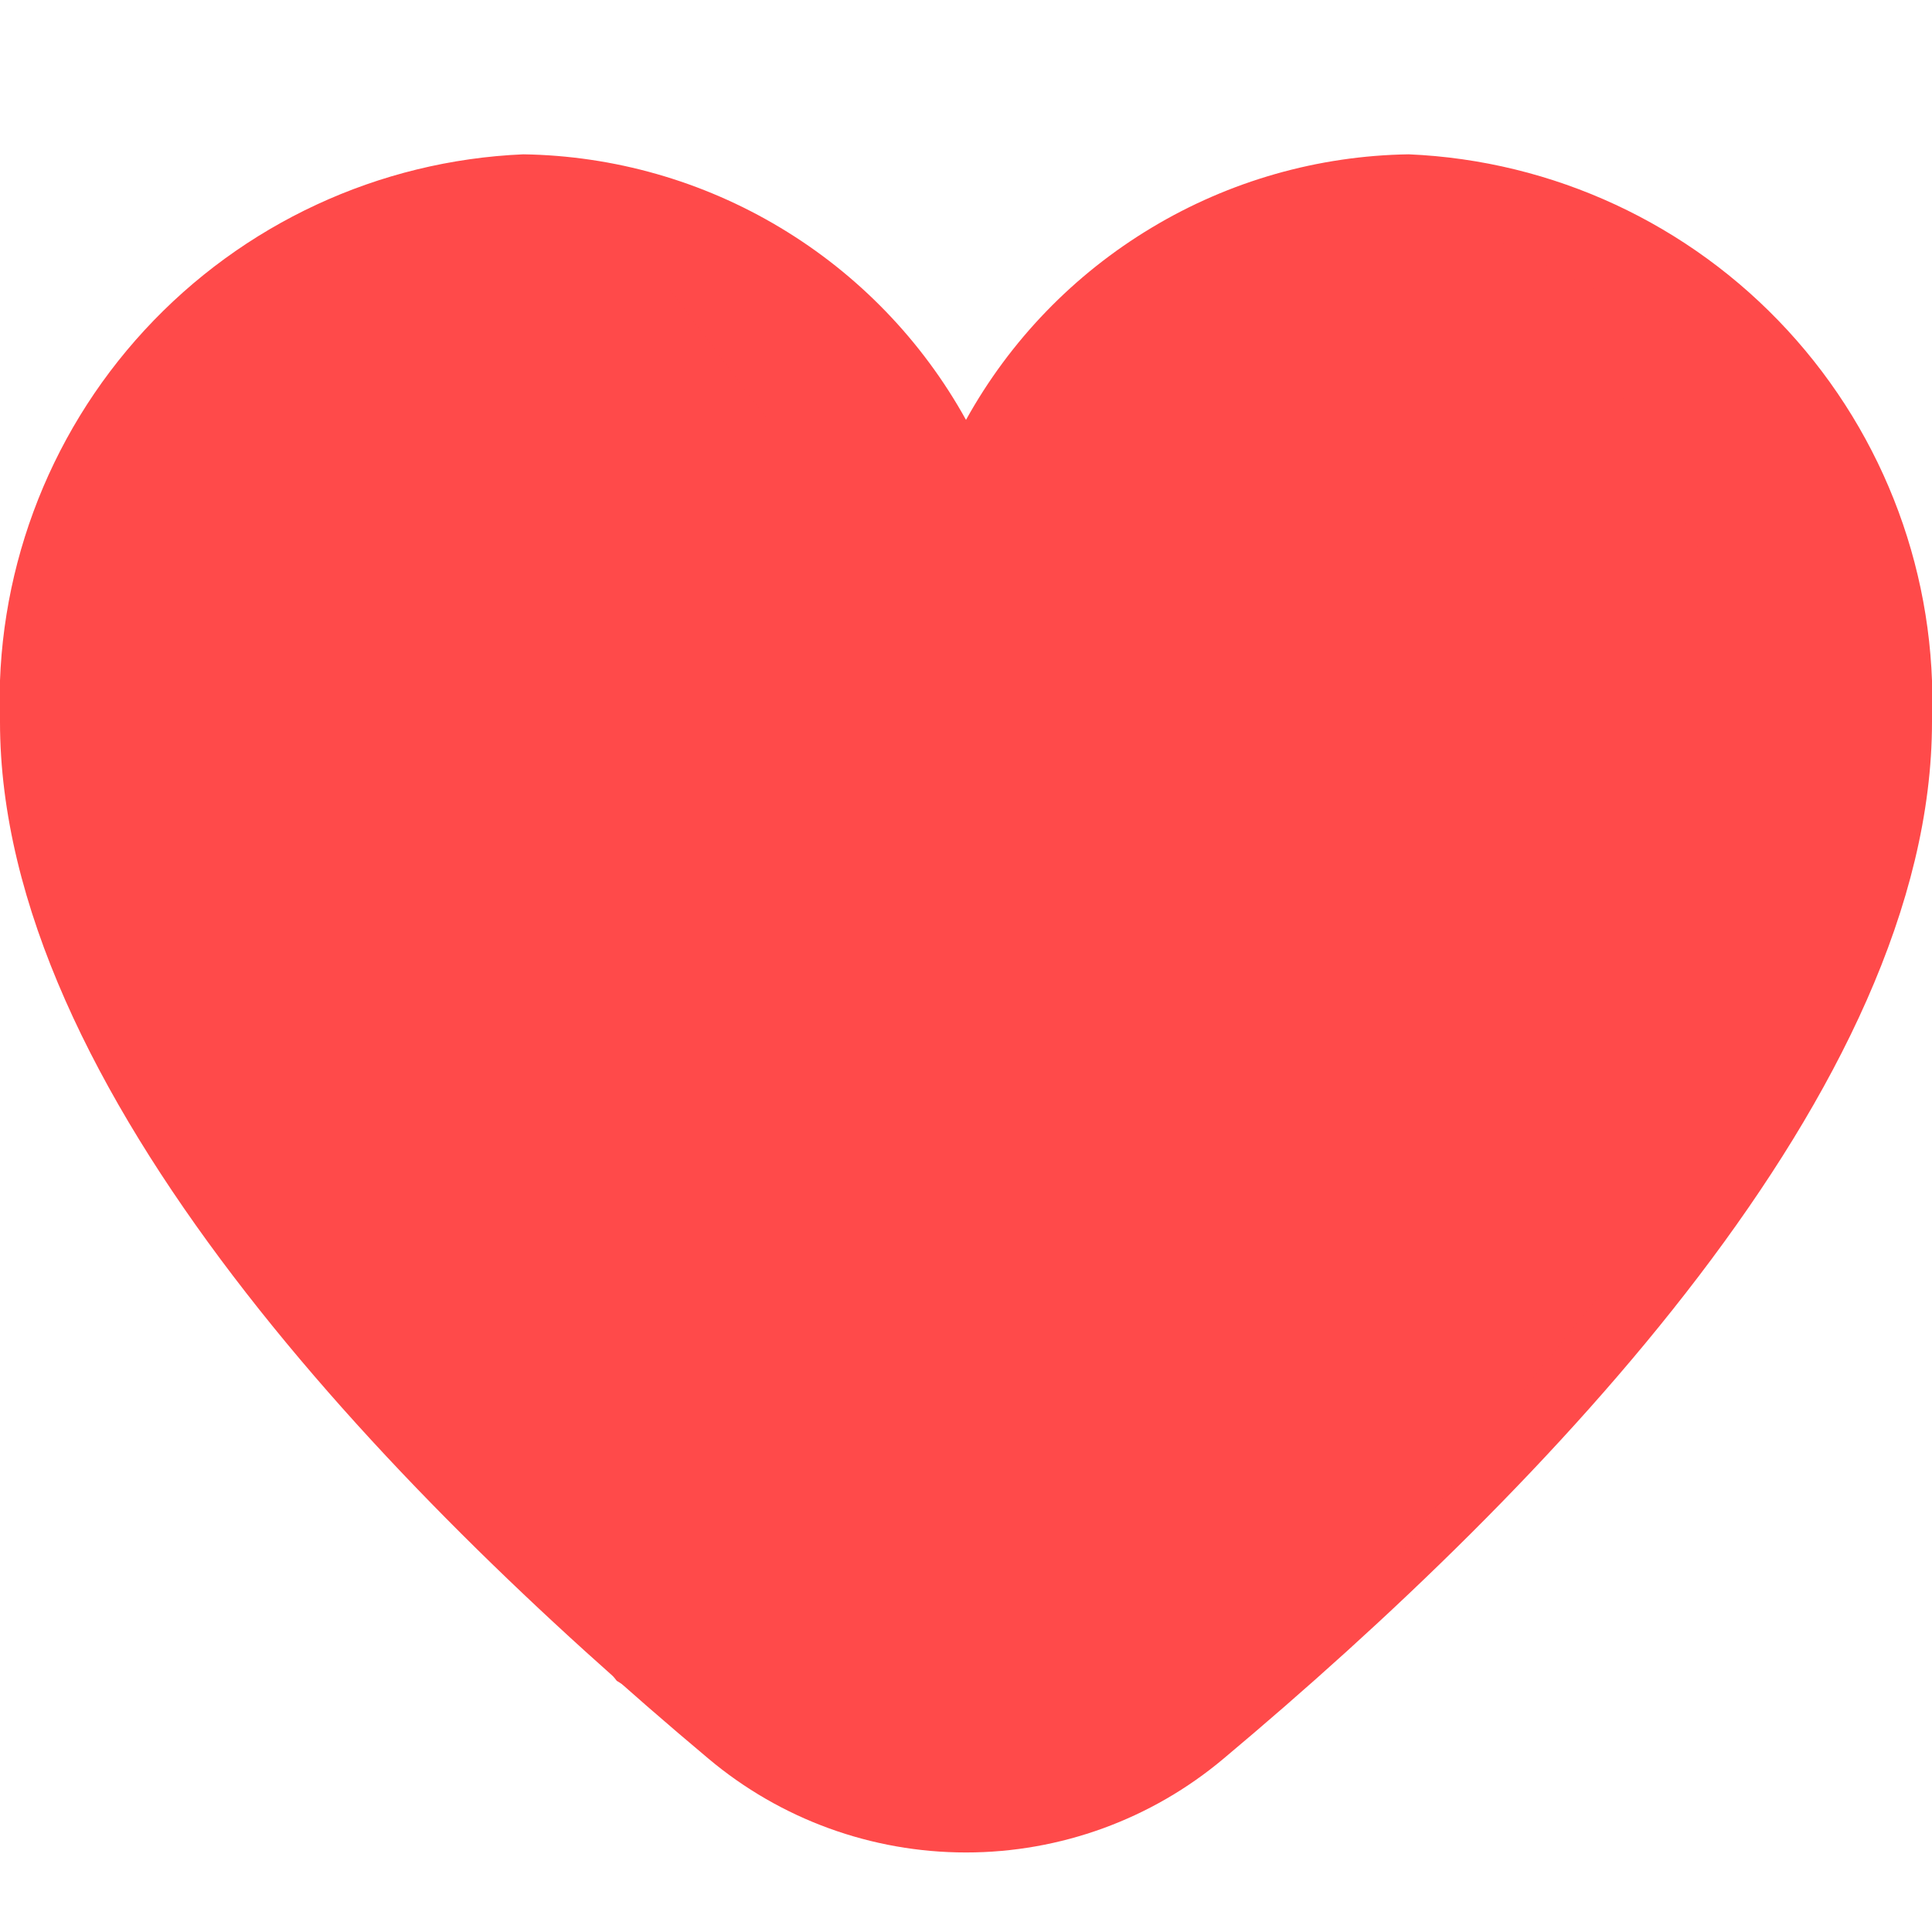
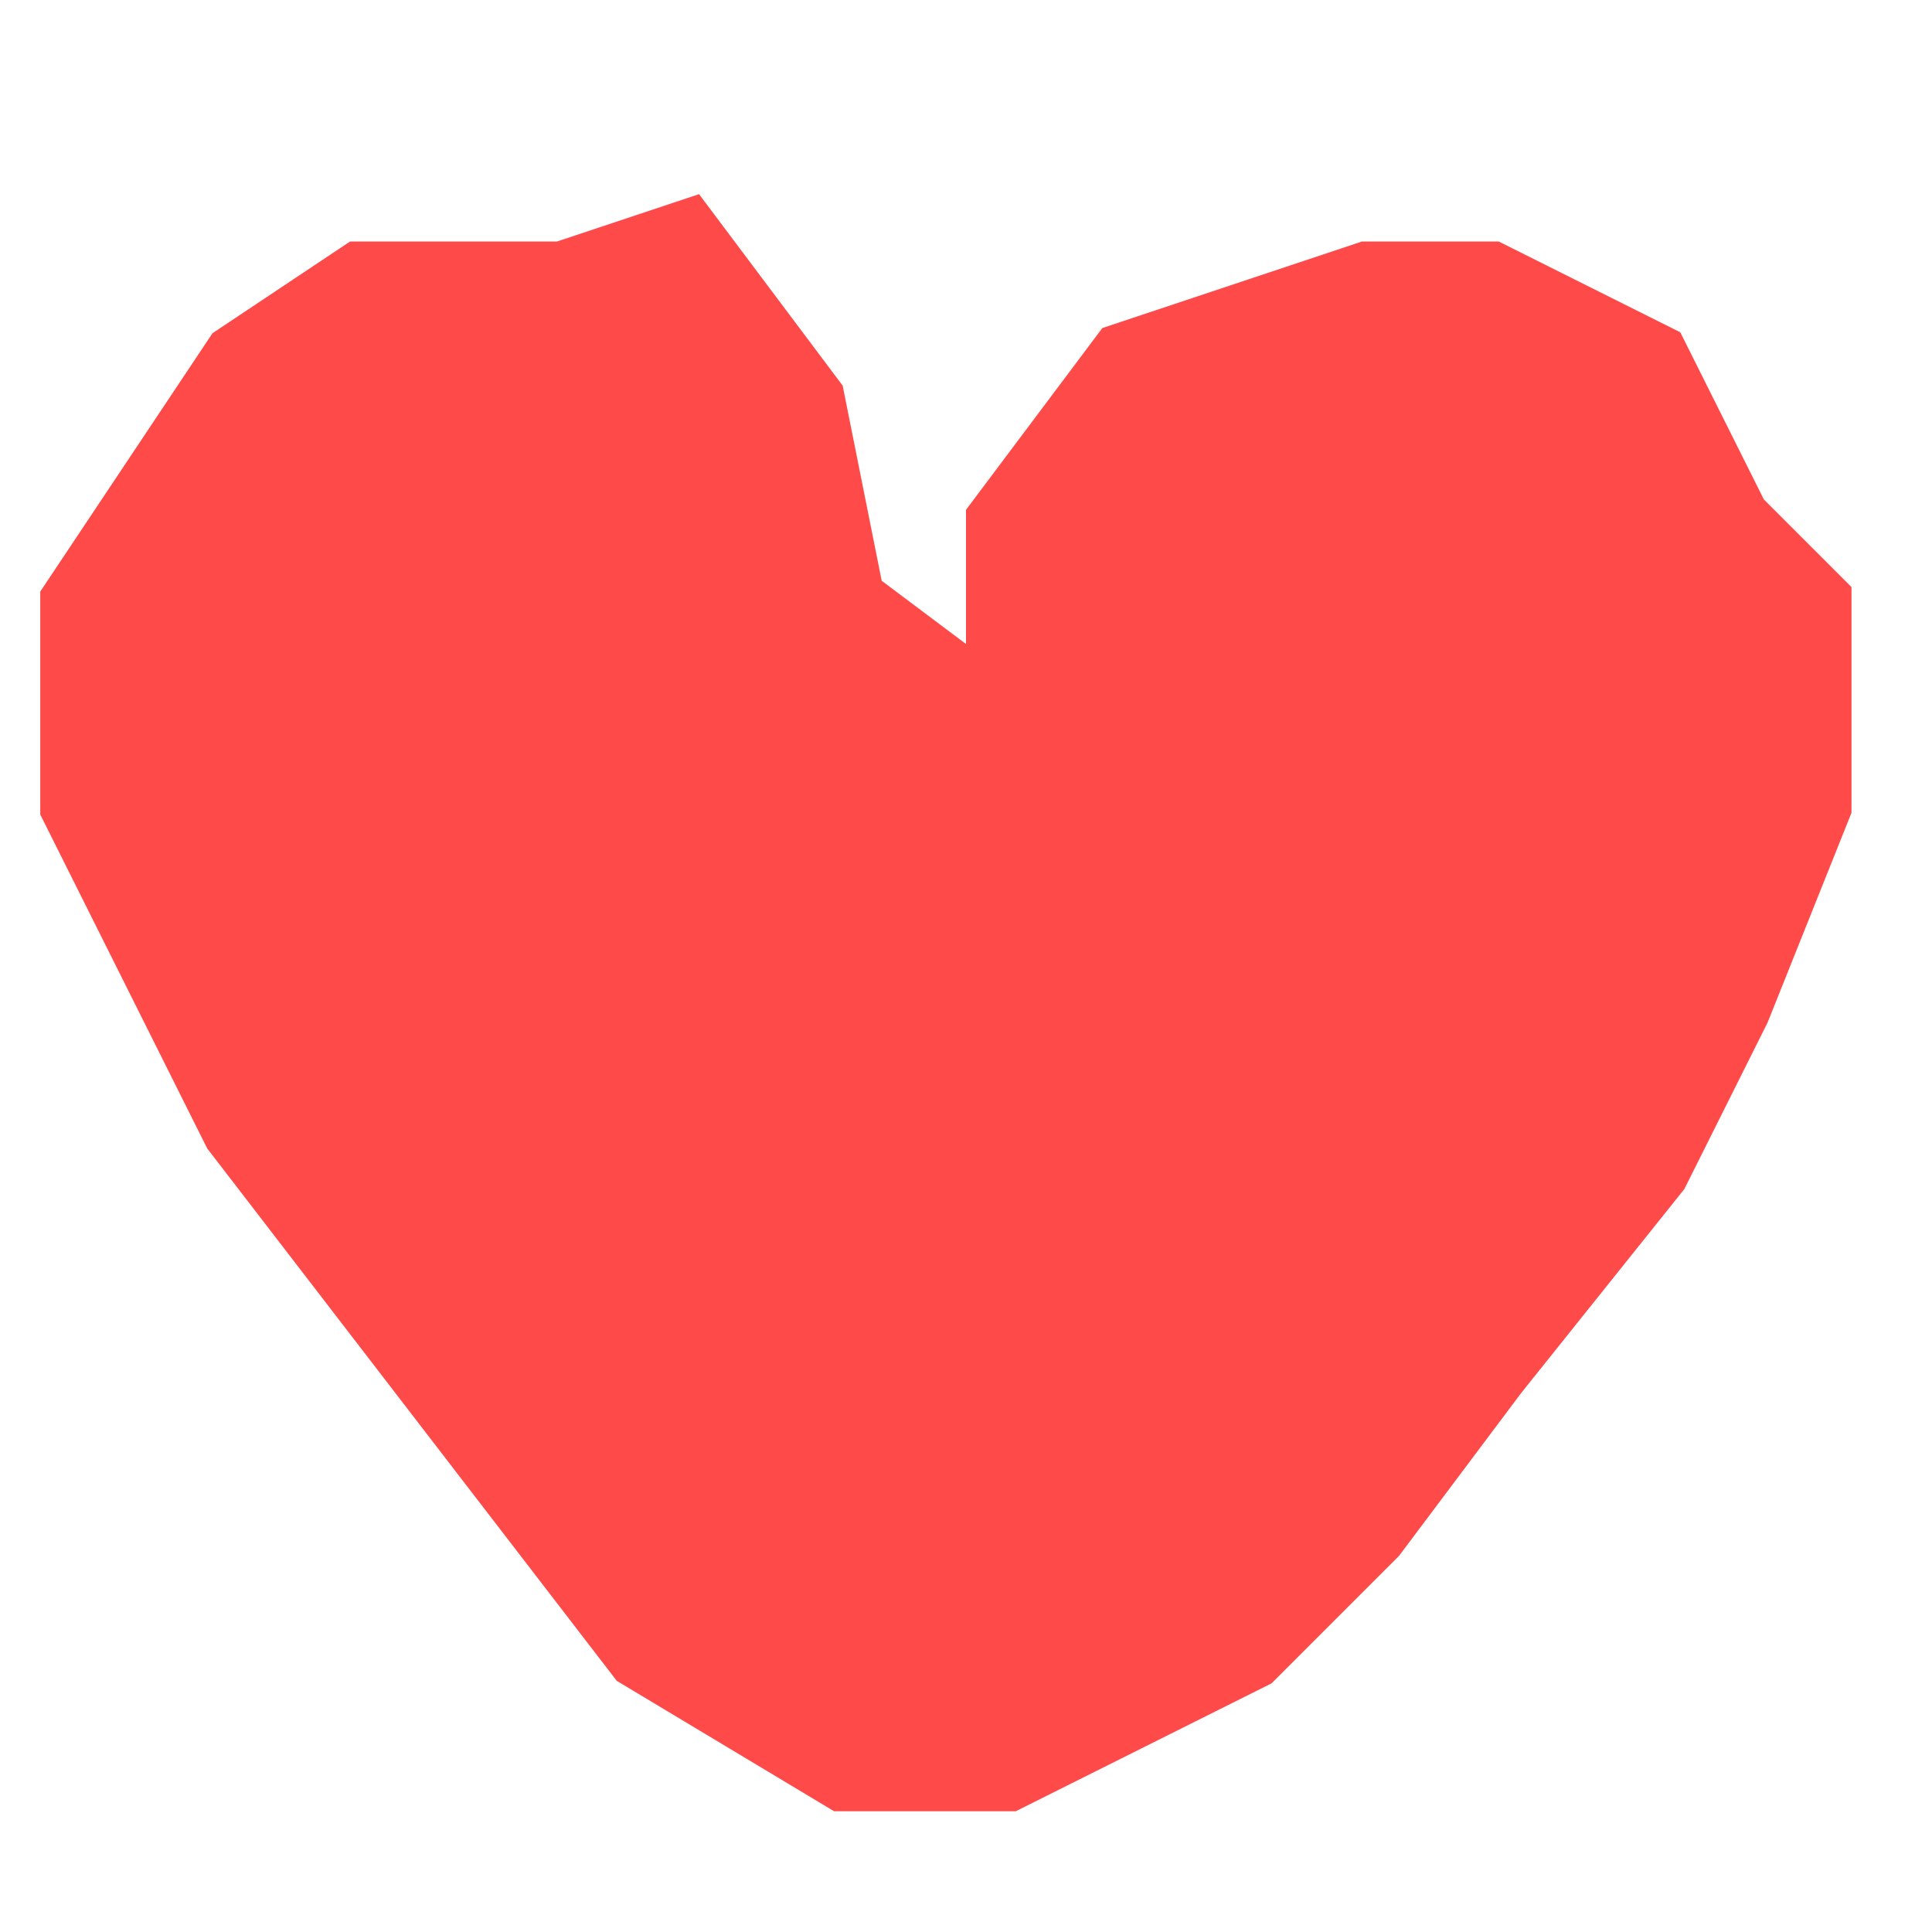
<svg xmlns="http://www.w3.org/2000/svg" width="24" height="24" viewBox="0 0 24 24" fill="#FF4A4A">
  <g clip-path="url(#clip0_403_464)">
    <path d="M17.5 1.917C16.374 1.934 15.272 2.248 14.307 2.828C13.341 3.407 12.545 4.231 12 5.216C11.455 4.231 10.659 3.407 9.693 2.828C8.727 2.248 7.626 1.934 6.5 1.917C4.705 1.994 3.014 2.78 1.796 4.101C0.578 5.422 -0.068 7.171 -4.17093e-05 8.966C-4.17093e-05 13.514 4.786 18.48 8.8 21.846C9.696 22.6 10.829 23.012 12 23.012C13.171 23.012 14.304 22.6 15.2 21.846C19.214 18.48 24 13.514 24 8.966C24.068 7.171 23.422 5.422 22.204 4.101C20.986 2.78 19.295 1.994 17.5 1.917ZM13.915 20.317C13.379 20.768 12.701 21.015 12 21.015C11.299 21.015 10.621 20.768 10.085 20.317C4.947 16.006 2 11.87 2 8.966C1.932 7.701 2.366 6.46 3.209 5.514C4.052 4.568 5.235 3.994 6.5 3.917C7.765 3.994 8.948 4.568 9.791 5.514C10.634 6.46 11.068 7.701 11 8.966C11 9.232 11.105 9.486 11.293 9.674C11.48 9.861 11.735 9.966 12 9.966C12.265 9.966 12.52 9.861 12.707 9.674C12.895 9.486 13 9.232 13 8.966C12.932 7.701 13.366 6.46 14.209 5.514C15.052 4.568 16.235 3.994 17.5 3.917C18.765 3.994 19.948 4.568 20.791 5.514C21.634 6.46 22.068 7.701 22 8.966C22 11.87 19.053 16.006 13.915 20.312V20.317Z" fill="#FF4A4A" />
  </g>
  <path d="M12.5 6.5V9L10.5 7.5L10 5L8.5 3L7 3.5H4.5L3 4.5L1 7.5V10L3 14L8 20.5L10.5 22H12.5L15.5 20.5L17 19L18.5 17L20.5 14.5L21.5 12.5L22.5 10V7.5L21.5 6.5L20.5 4.5L18.5 3.5H17L14 4.5L12.5 6.5Z" fill="#FF4A4A" stroke="#FF4A4A" />
  <defs>
    <clipPath id="clip0_403_464">
-       <rect width="24" height="24" fill="#FF4A4A" />
-     </clipPath>
+       </clipPath>
  </defs>
</svg>